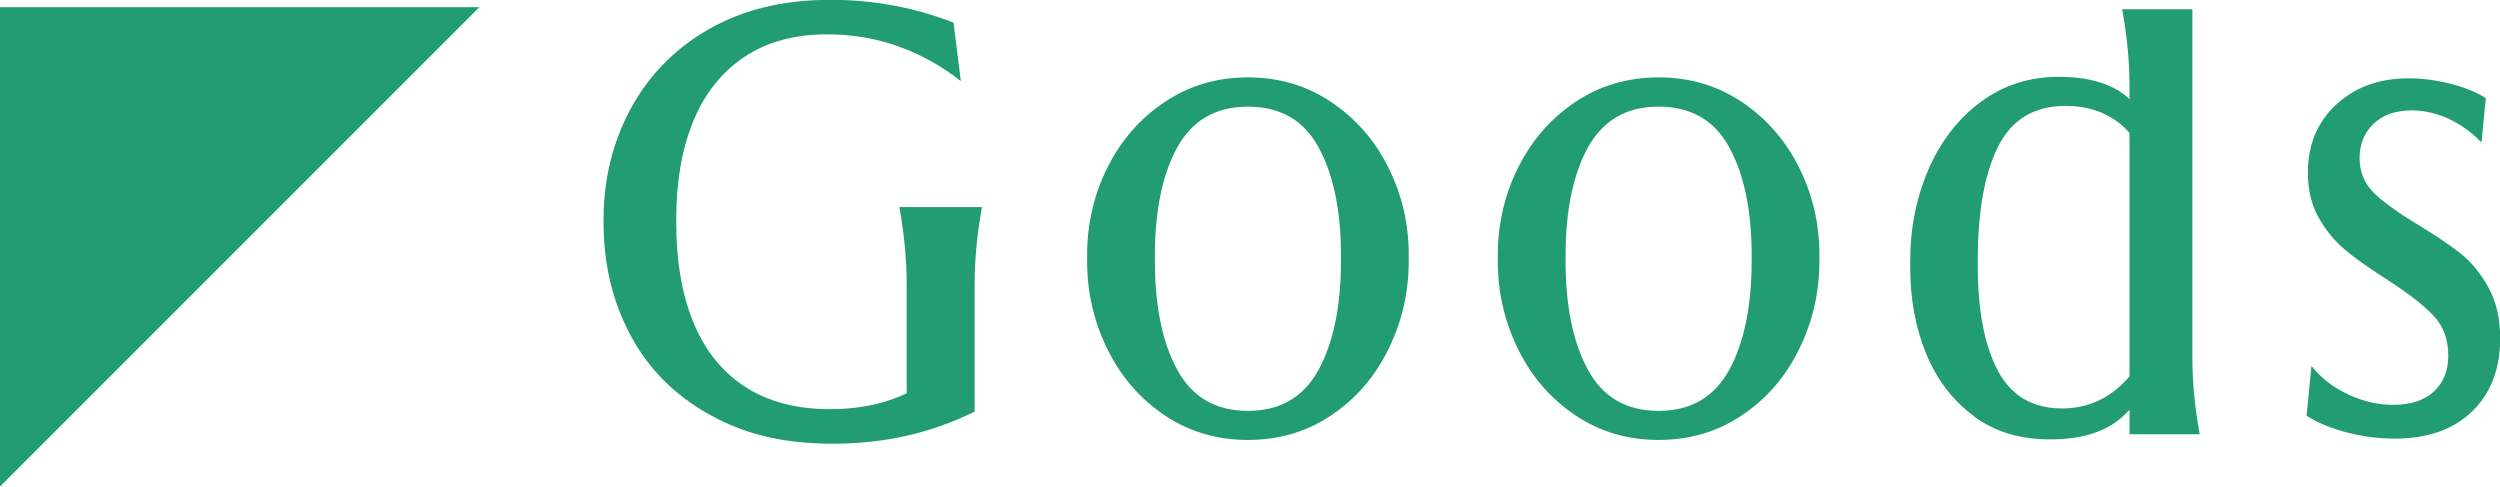
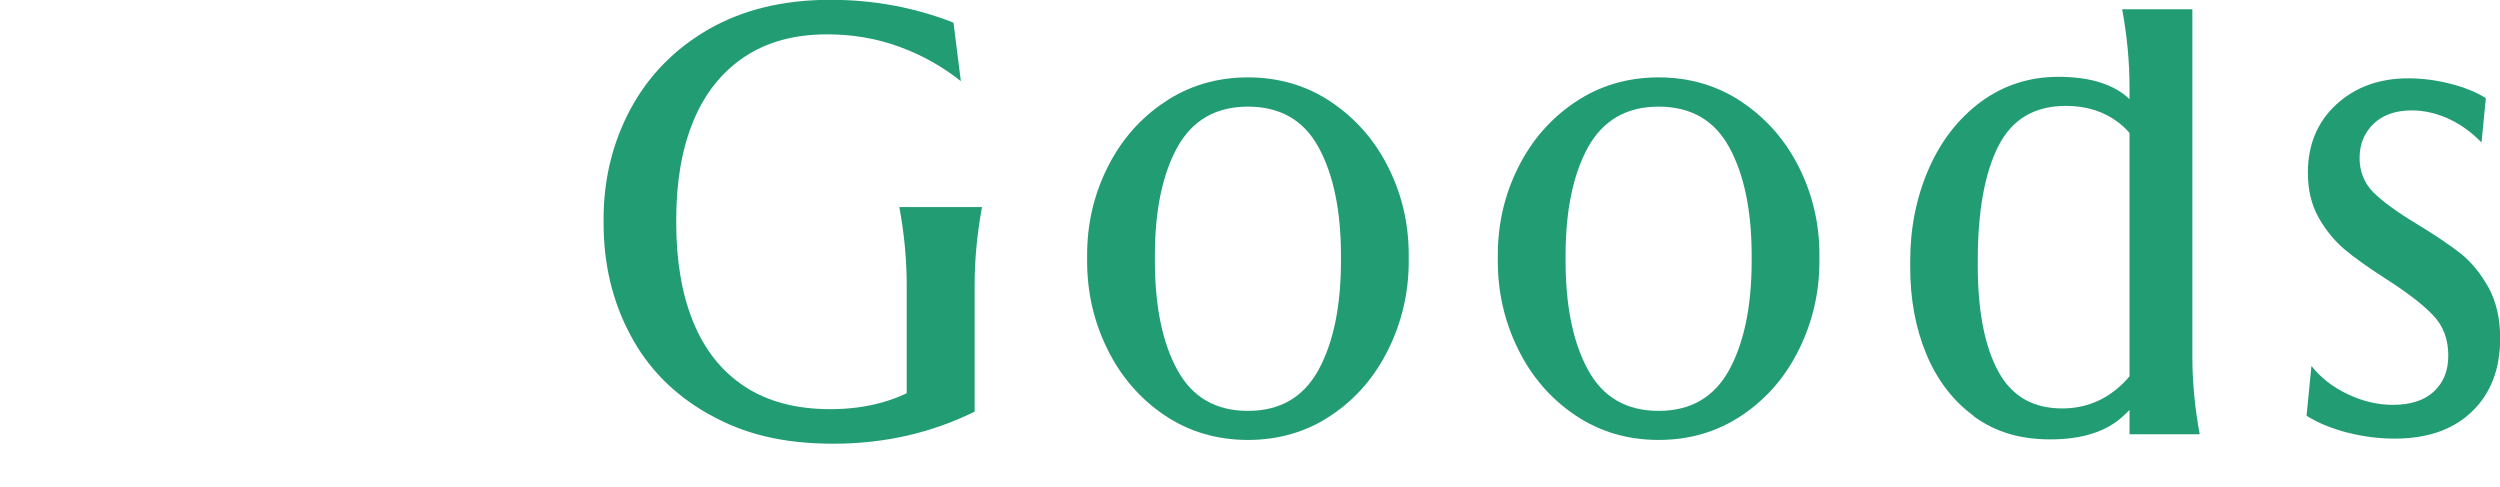
<svg xmlns="http://www.w3.org/2000/svg" id="_レイヤー_2" data-name="レイヤー 2" viewBox="0 0 132.46 25.78">
  <defs>
    <style>
      .cls-1 {
        fill: #229c73;
      }
    </style>
  </defs>
  <g id="_レイヤー_6" data-name="レイヤー 6">
-     <polygon class="cls-1" points="0 25.78 0 .38 25.4 .38 0 25.78" />
    <g>
      <path class="cls-1" d="M37.54,21.94c-1.84-1.04-3.23-2.45-4.16-4.23-.94-1.77-1.4-3.74-1.4-5.89v-.2c0-2.11.47-4.05,1.42-5.83.95-1.77,2.32-3.18,4.13-4.23,1.81-1.04,3.96-1.57,6.46-1.57,2.29,0,4.46.4,6.53,1.21l.39,3.1c-.98-.78-2.07-1.39-3.28-1.83-1.21-.44-2.48-.65-3.8-.65-1.74,0-3.21.4-4.41,1.21-1.2.81-2.09,1.94-2.69,3.4s-.9,3.19-.9,5.19v.2c0,2.02.3,3.77.9,5.24s1.5,2.61,2.71,3.41,2.73,1.21,4.55,1.21c1.98,0,3.68-.48,5.09-1.44l-1.04,1.73v-6.89c0-1.33-.13-2.7-.39-4.11h4.38c-.26,1.42-.39,2.79-.39,4.11v6.73c-2.29,1.13-4.78,1.7-7.48,1.7s-4.77-.52-6.61-1.57Z" />
      <path class="cls-1" d="M61.7,22c-1.29-.87-2.3-2.03-3.02-3.49-.72-1.46-1.08-3.01-1.08-4.67v-.33c0-1.65.36-3.2,1.08-4.64.72-1.44,1.72-2.59,3.02-3.46,1.29-.87,2.77-1.31,4.42-1.31s3.13.44,4.42,1.31c1.29.87,2.3,2.02,3.02,3.46.72,1.44,1.08,2.98,1.08,4.64v.33c0,1.65-.36,3.21-1.08,4.67-.72,1.46-1.72,2.62-3.02,3.49-1.29.87-2.77,1.31-4.42,1.31s-3.13-.44-4.42-1.31ZM69.86,19.6c.79-1.45,1.19-3.38,1.19-5.79v-.26c0-2.39-.4-4.31-1.19-5.75-.79-1.44-2.04-2.15-3.74-2.15s-2.94.72-3.74,2.15c-.79,1.44-1.19,3.35-1.19,5.75v.26c0,2.42.4,4.35,1.19,5.79.79,1.45,2.04,2.17,3.74,2.17s2.94-.72,3.74-2.17Z" />
      <path class="cls-1" d="M83.46,22c-1.29-.87-2.3-2.03-3.02-3.49-.72-1.46-1.08-3.01-1.08-4.67v-.33c0-1.65.36-3.2,1.08-4.64.72-1.44,1.72-2.59,3.02-3.46,1.29-.87,2.77-1.31,4.42-1.31s3.13.44,4.42,1.31c1.29.87,2.3,2.02,3.02,3.46.72,1.44,1.08,2.98,1.08,4.64v.33c0,1.65-.36,3.21-1.08,4.67-.72,1.46-1.72,2.62-3.02,3.49-1.29.87-2.77,1.31-4.42,1.31s-3.13-.44-4.42-1.31ZM91.62,19.6c.79-1.45,1.19-3.38,1.19-5.79v-.26c0-2.39-.4-4.31-1.19-5.75-.79-1.44-2.04-2.15-3.74-2.15s-2.94.72-3.74,2.15c-.79,1.44-1.19,3.35-1.19,5.75v.26c0,2.42.4,4.35,1.19,5.79.79,1.45,2.04,2.17,3.74,2.17s2.94-.72,3.74-2.17Z" />
      <path class="cls-1" d="M104.59,22.05c-1.12-.82-1.96-1.92-2.53-3.3-.57-1.38-.85-2.91-.85-4.59v-.33c0-1.76.33-3.39.98-4.88.65-1.49,1.58-2.68,2.77-3.56,1.2-.88,2.57-1.32,4.11-1.32s2.76.34,3.59,1.03,1.36,1.55,1.6,2.6l-.36,1.44c-.35-1.2-.9-2.08-1.67-2.66-.76-.58-1.69-.87-2.77-.87-1.68,0-2.87.72-3.59,2.15-.72,1.44-1.08,3.45-1.08,6.04v.26c0,2.37.35,4.23,1.06,5.57.71,1.34,1.84,2.01,3.41,2.01,1.09,0,2.05-.34,2.87-1.01.83-.67,1.42-1.6,1.8-2.77l.36,1.44c-.3,1.02-.91,1.94-1.81,2.76-.9.82-2.18,1.22-3.84,1.22s-2.94-.41-4.06-1.22ZM112.44.49h3.72v18.41c0,1.33.13,2.7.39,4.11h-3.72V4.6c0-1.33-.13-2.7-.39-4.11Z" />
      <path class="cls-1" d="M124.41,22.93c-.84-.21-1.57-.51-2.2-.9l.26-2.64c.5.63,1.14,1.13,1.93,1.5.78.37,1.58.56,2.38.56.94,0,1.66-.23,2.17-.7.51-.47.77-1.1.77-1.91,0-.87-.27-1.59-.82-2.15-.54-.57-1.38-1.21-2.51-1.93-.91-.59-1.64-1.1-2.17-1.55-.53-.45-.99-1.01-1.37-1.68-.38-.67-.57-1.47-.57-2.38,0-1.48.5-2.68,1.5-3.61,1-.92,2.27-1.39,3.82-1.39.72,0,1.45.09,2.2.28.75.19,1.39.44,1.91.77l-.23,2.35c-.52-.54-1.1-.96-1.75-1.26-.64-.29-1.29-.44-1.94-.44-.87,0-1.55.24-2.04.72-.49.48-.73,1.08-.73,1.8s.25,1.35.75,1.84,1.27,1.05,2.32,1.68c.94.57,1.69,1.08,2.27,1.53.58.46,1.07,1.06,1.49,1.81.41.75.62,1.65.62,2.69,0,1.63-.5,2.93-1.49,3.88-.99.96-2.36,1.44-4.1,1.44-.81,0-1.63-.1-2.46-.31Z" />
    </g>
  </g>
</svg>